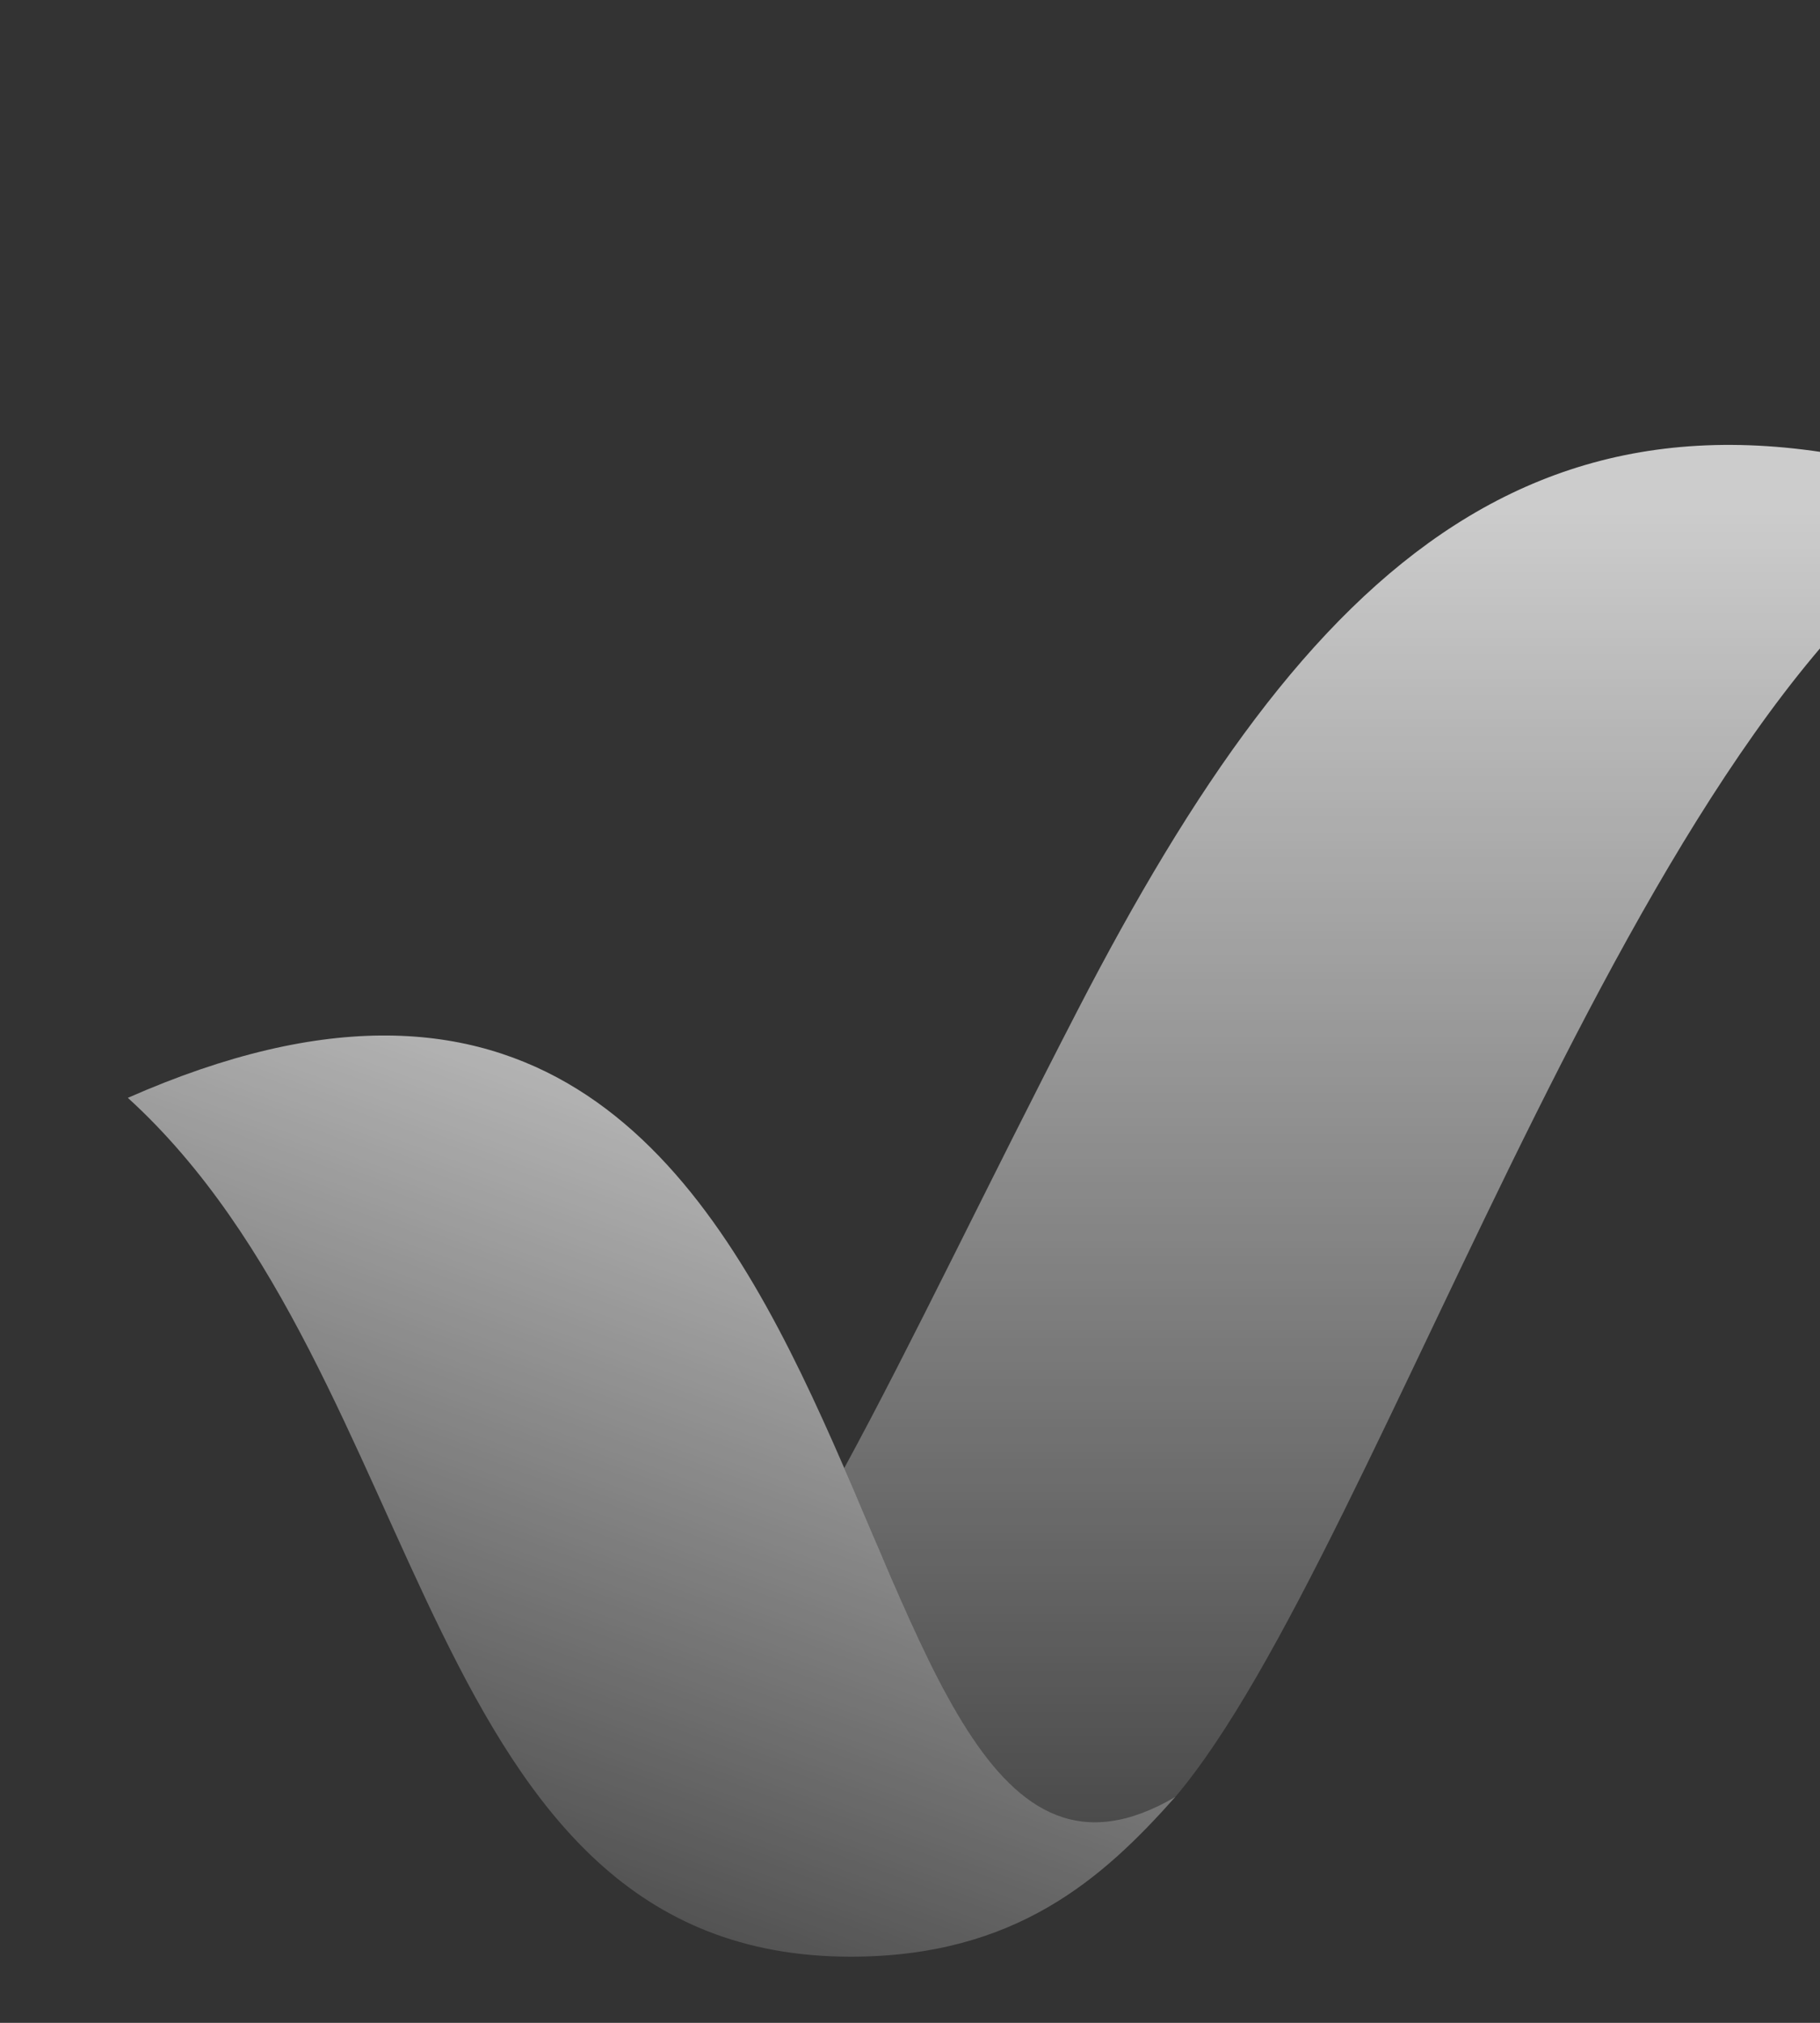
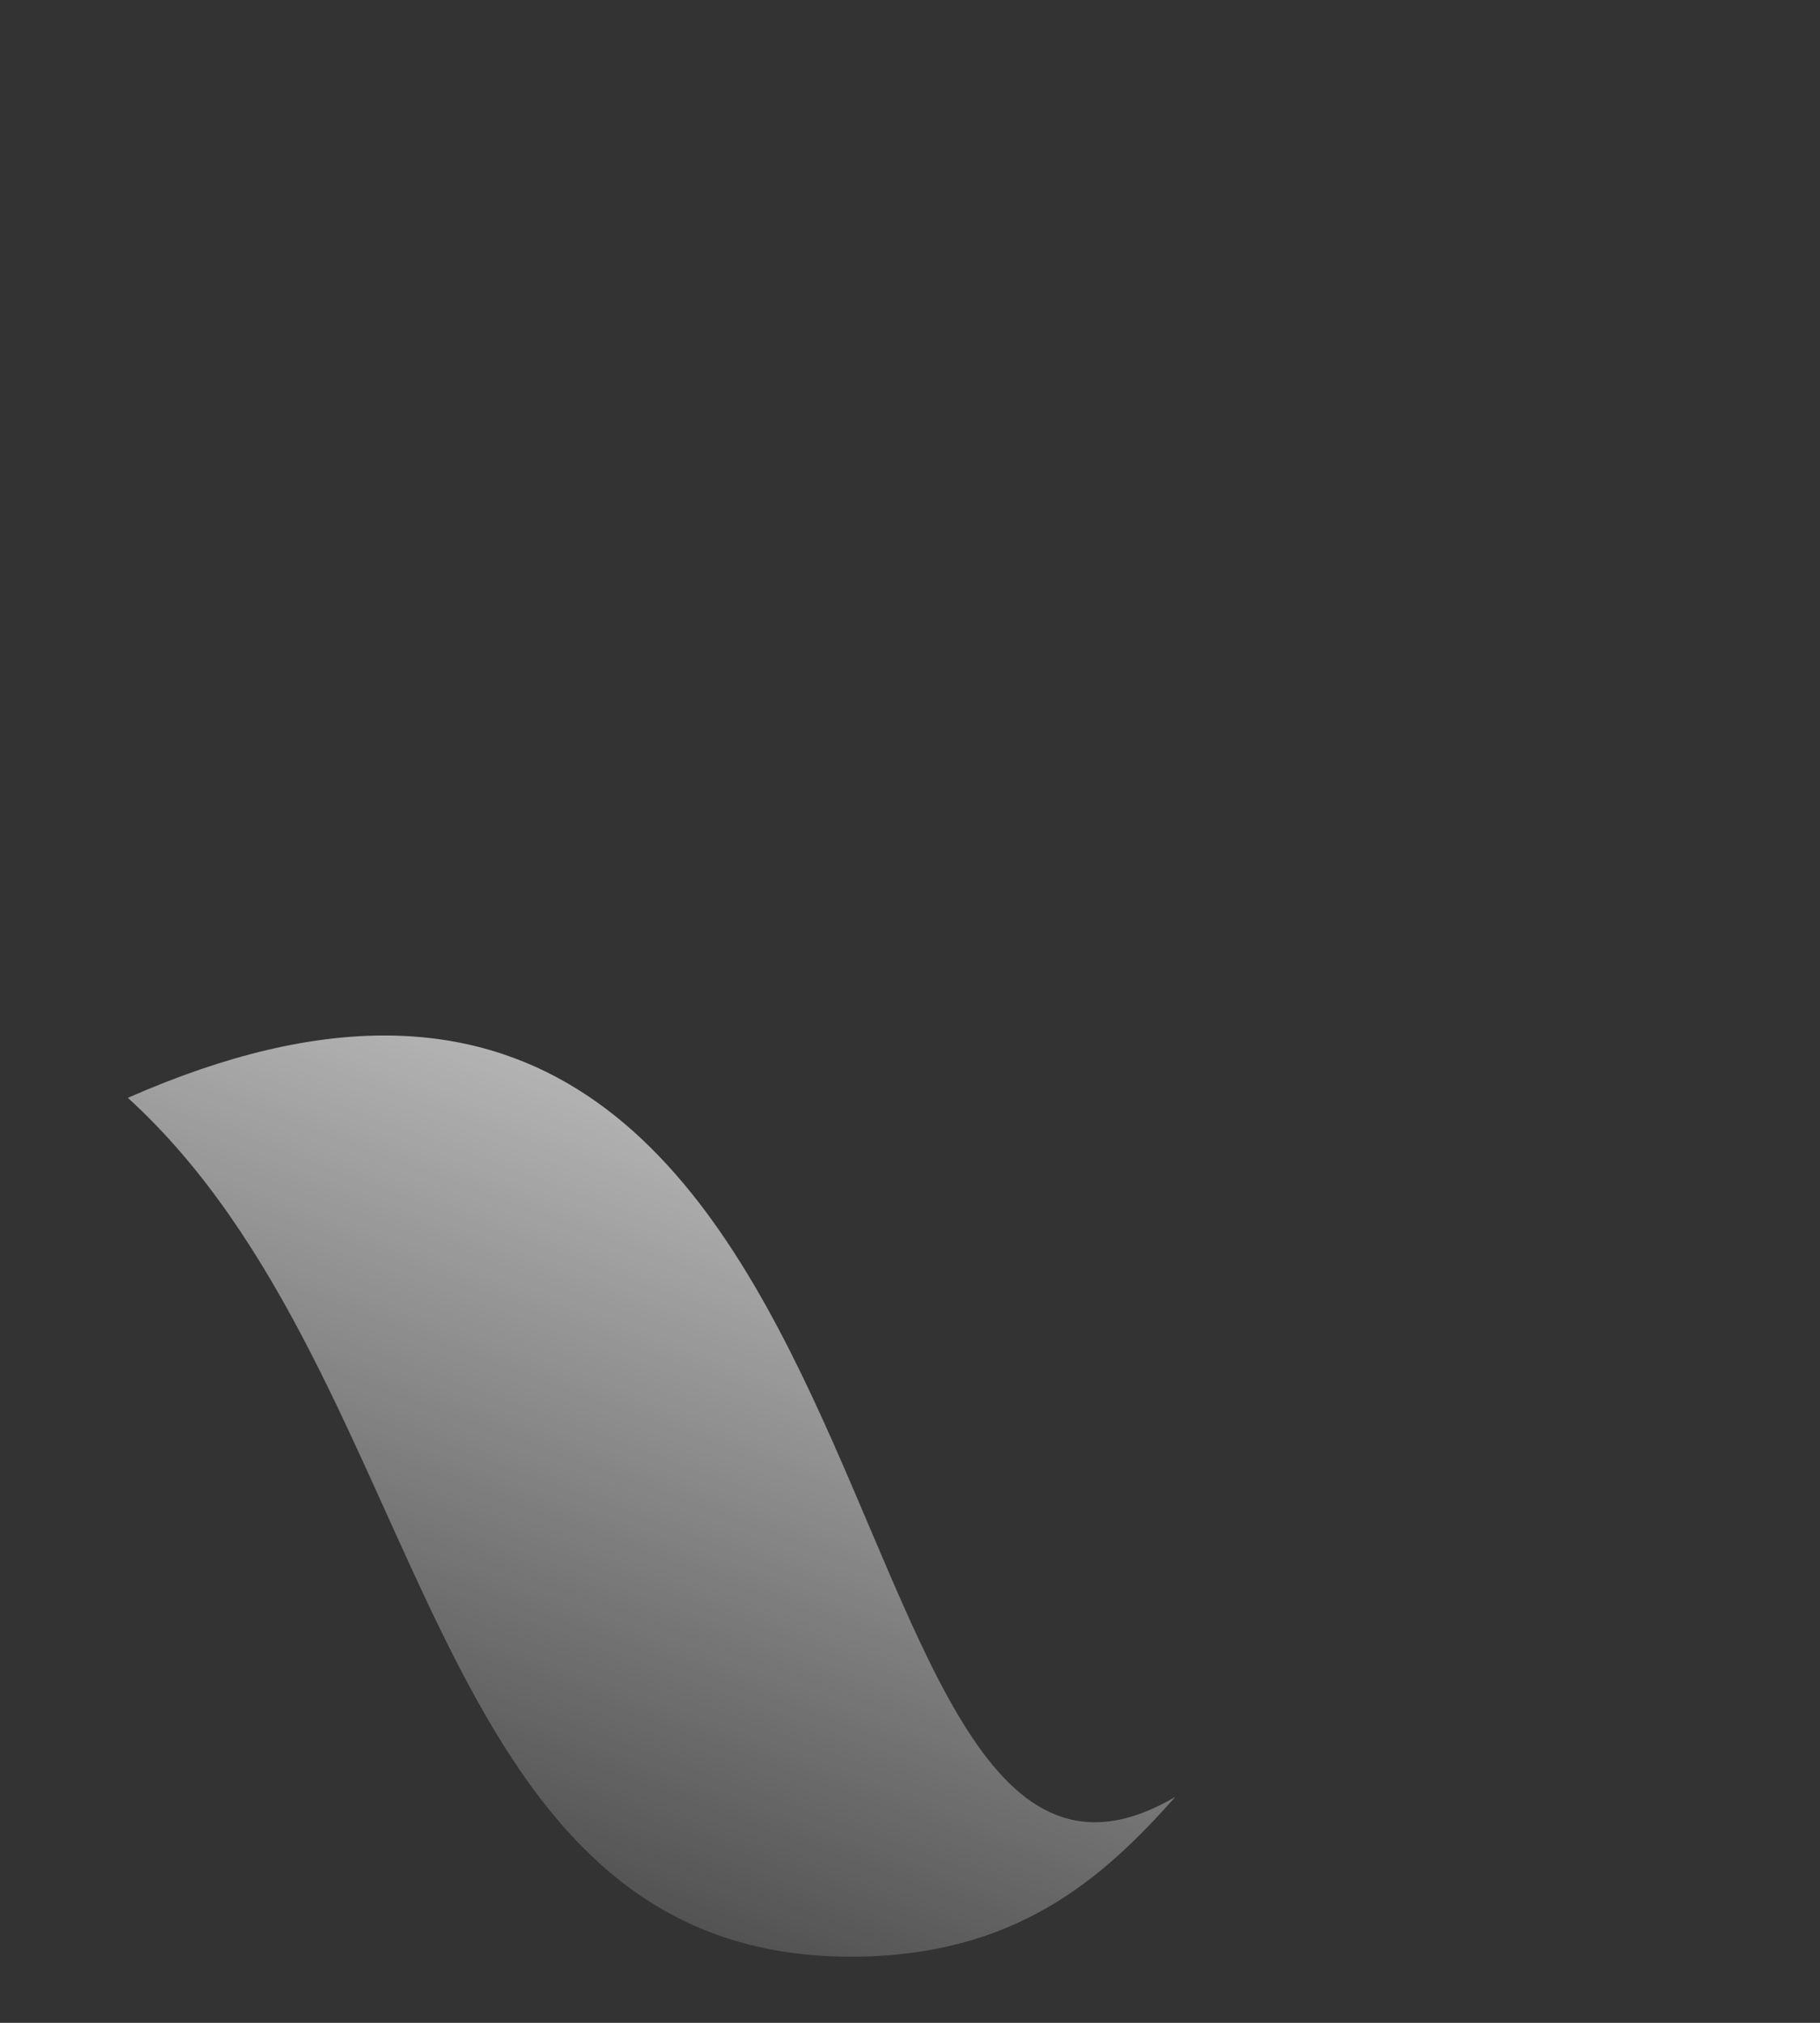
<svg xmlns="http://www.w3.org/2000/svg" xmlns:xlink="http://www.w3.org/1999/xlink" id="Layer_1" version="1.1" viewBox="0 0 1296 1440">
  <rect x="0" y="0" width="1296" height="1440" fill="#333333" stroke="none" />
  <defs>
    <style>
      .st0 {
        fill: url(#linear-gradient);
      }

      .st0, .st1 {
        fill-rule: evenodd;
      }

      .st1 {
        fill: url(#linear-gradient1);
      }
    </style>
    <linearGradient id="linear-gradient" x1="590.063" y1="686.994" x2="335.211" y2="1381.061" gradientUnits="userSpaceOnUse">
      <stop offset=".001" stop-color="#fff" stop-opacity=".75" />
      <stop offset="1" stop-color="#fff" stop-opacity=".1" />
    </linearGradient>
    <linearGradient id="linear-gradient1" x1="1013.184" y1="361.715" x2="1013.184" y2="1322.94" xlink:href="#linear-gradient" />
  </defs>
  <path class="st0" d="M836.932,1279.17c-51.563,58.045-113.772,113.74-231.07,113.74-309.25,0-296.308-412.463-514.818-611.383,569.911-251.202,481.049,652.843,745.889,497.643l-0-0v-0Z" />
-   <path class="st1" d="M767.599,718.724c-64.67,125.109-118.111,237.618-166.42,326.36,68.637,158.095,116.094,304.209,235.753,234.086,148.938-175.671,339.438-812.823,588.257-923.02-323.462-120.854-494.081,46.214-657.591,362.574h-0v-0.0 0h-0l-0.0 0Z" />
</svg>